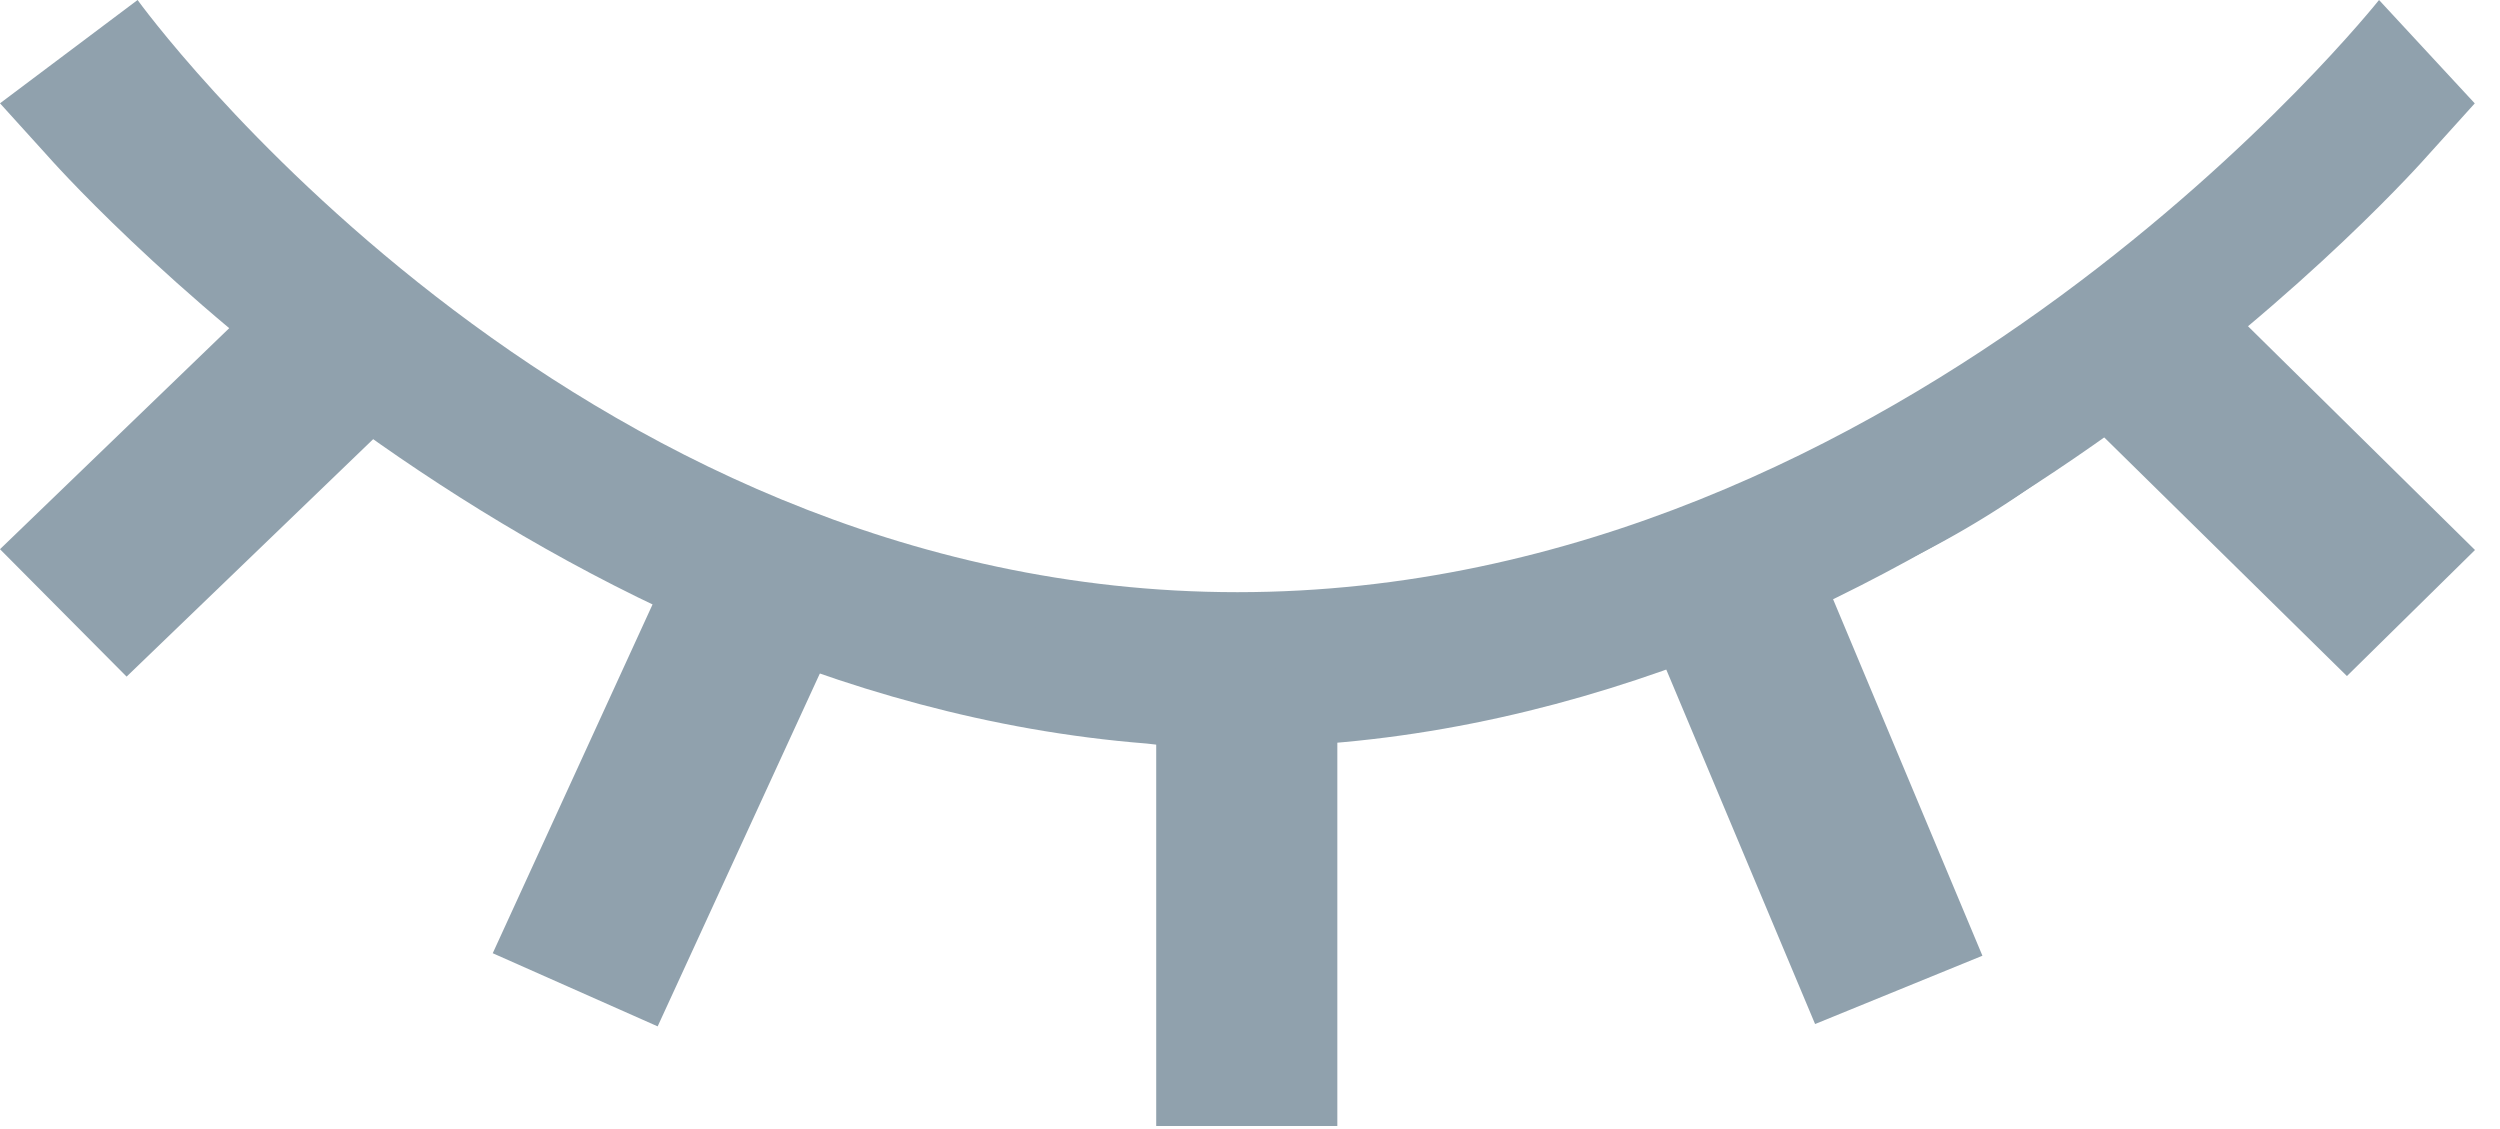
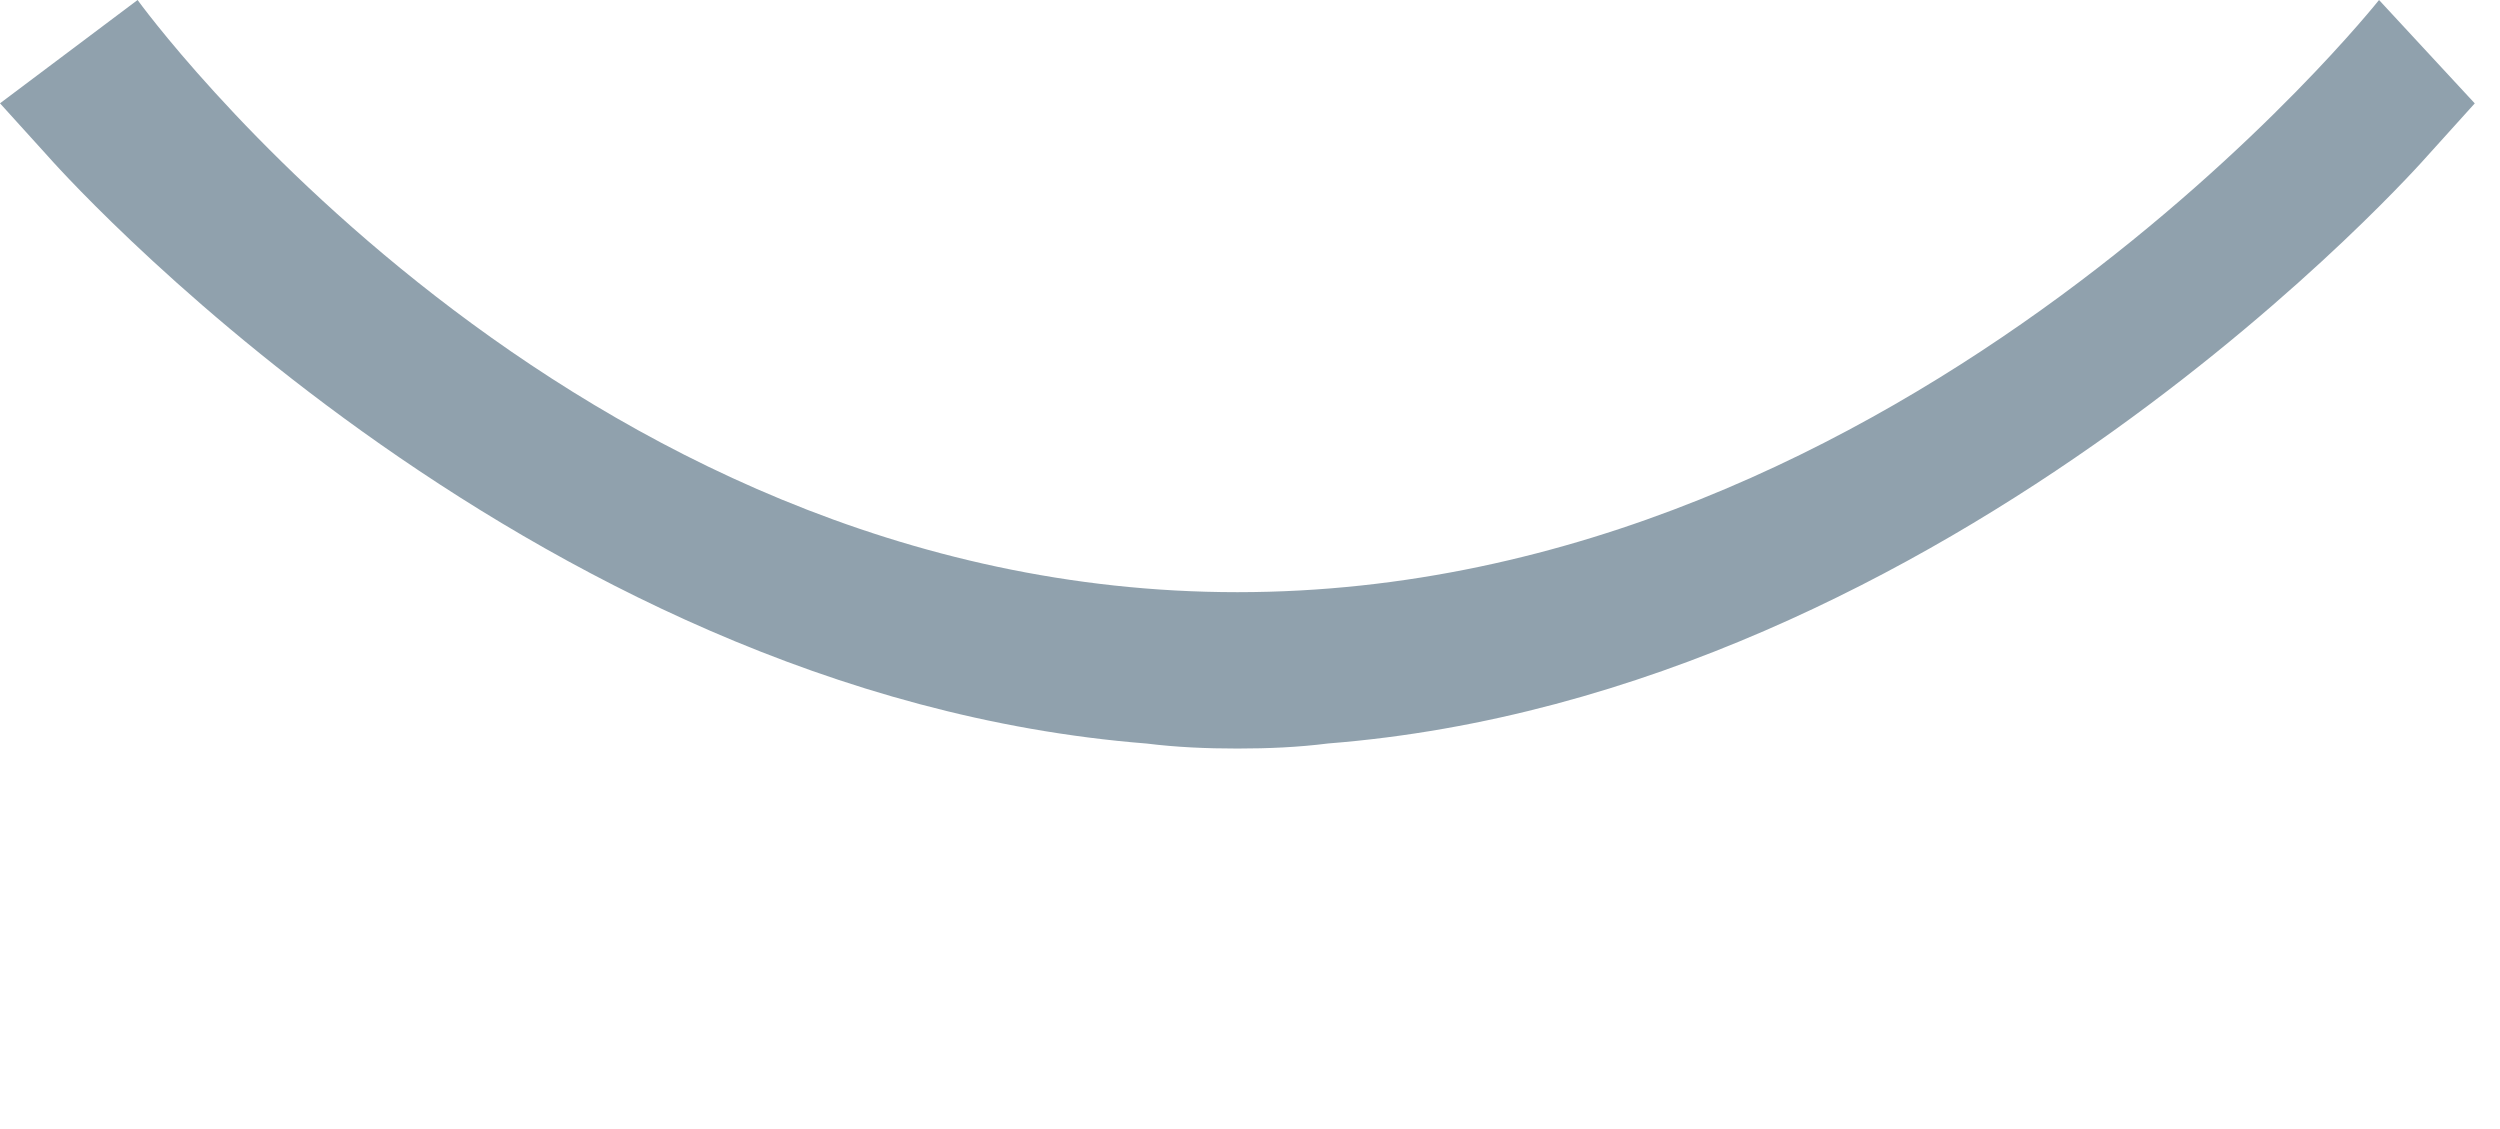
<svg xmlns="http://www.w3.org/2000/svg" width="31" height="14" fill="none">
  <path d="M15.344 7.343C7.008 7.343 1.706 0 1.706 0L0 1.281l.594.656S6.44 8.605 14.219 9.22c.37.046.742.062 1.125.062s.754-.016 1.125-.063c7.777-.613 13.625-7.28 13.625-7.28l.593-.657L29.5 0s-5.82 7.343-14.156 7.343z" fill="#90A1AD" />
-   <path d="M29.102 1.5c-2.703 4.985-6.98 6.89-12.518 6.89-6.09-.75-12.31-2.5-15.013-7.472l.34.582c.87 1.603.445.58 1.691 1.837L0 6.81l1.57 1.58 3.704-3.567A17.425 17.425 0 0 0 8.41 6.8l-2.3 5.02 2.045.907 2.339-5.089c1.228.398 2.514.661 3.843.756v5.568h2.246V8.391c1.317-.09 2.589-.35 3.804-.743l2.12 5.05 2.075-.847-2.11-5.037A16.987 16.987 0 0 0 25.57 4.91l3.532 3.473L30.69 6.82l-3.44-3.391c1.29-1.283.961-.278 1.852-1.928z" fill="#90A1AD" />
</svg>